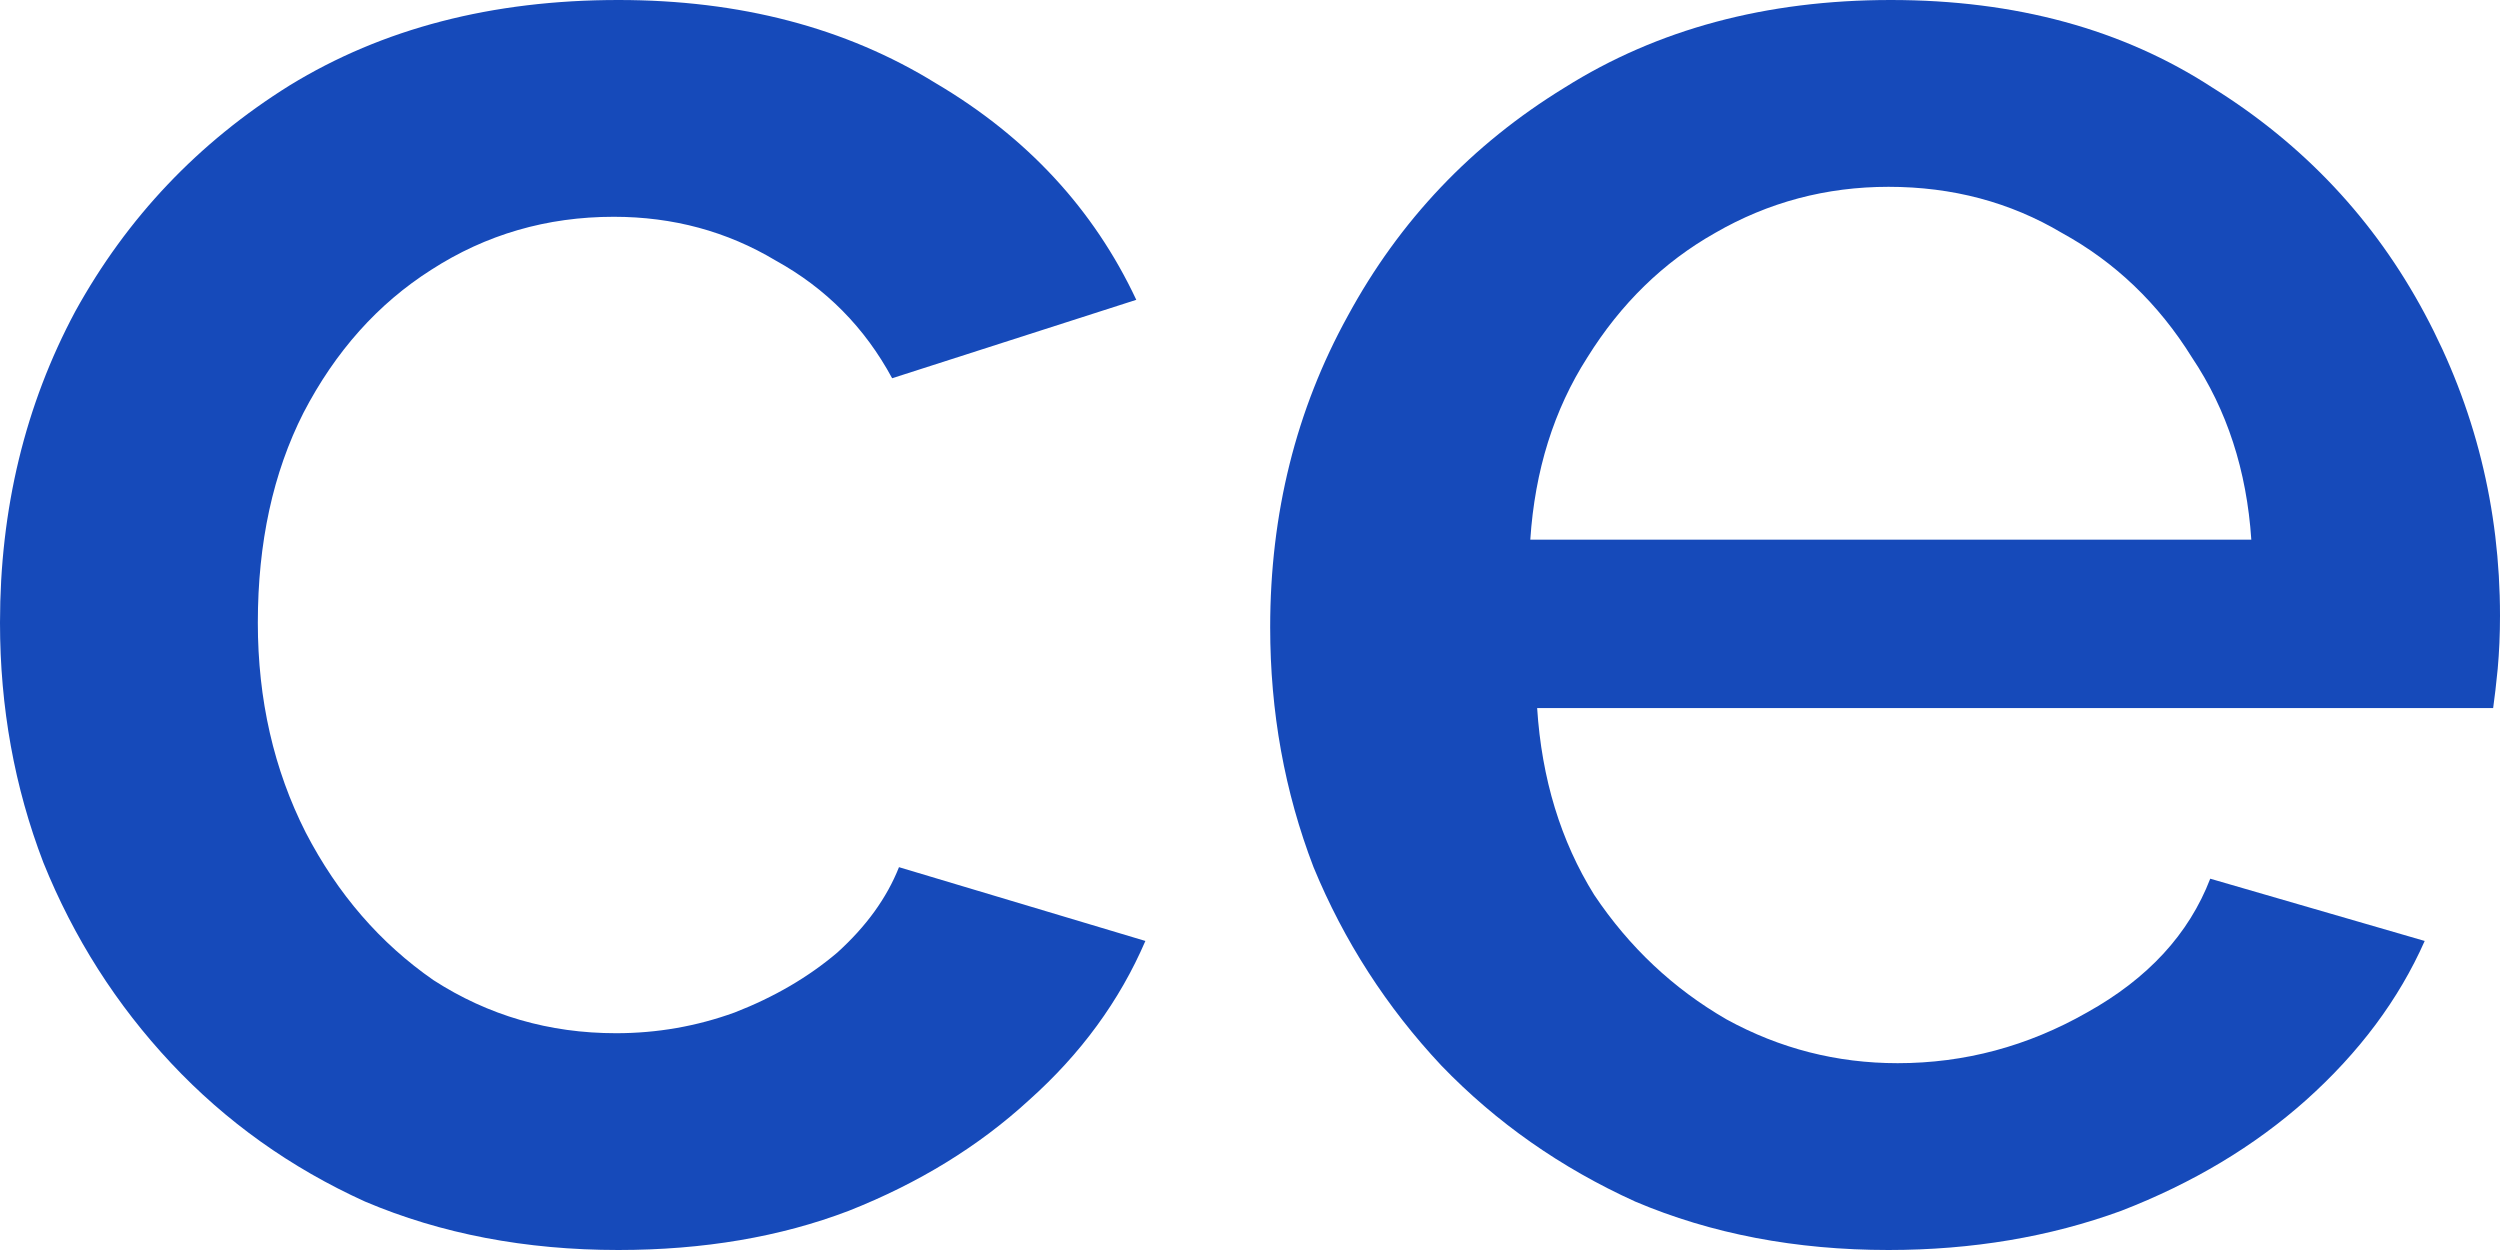
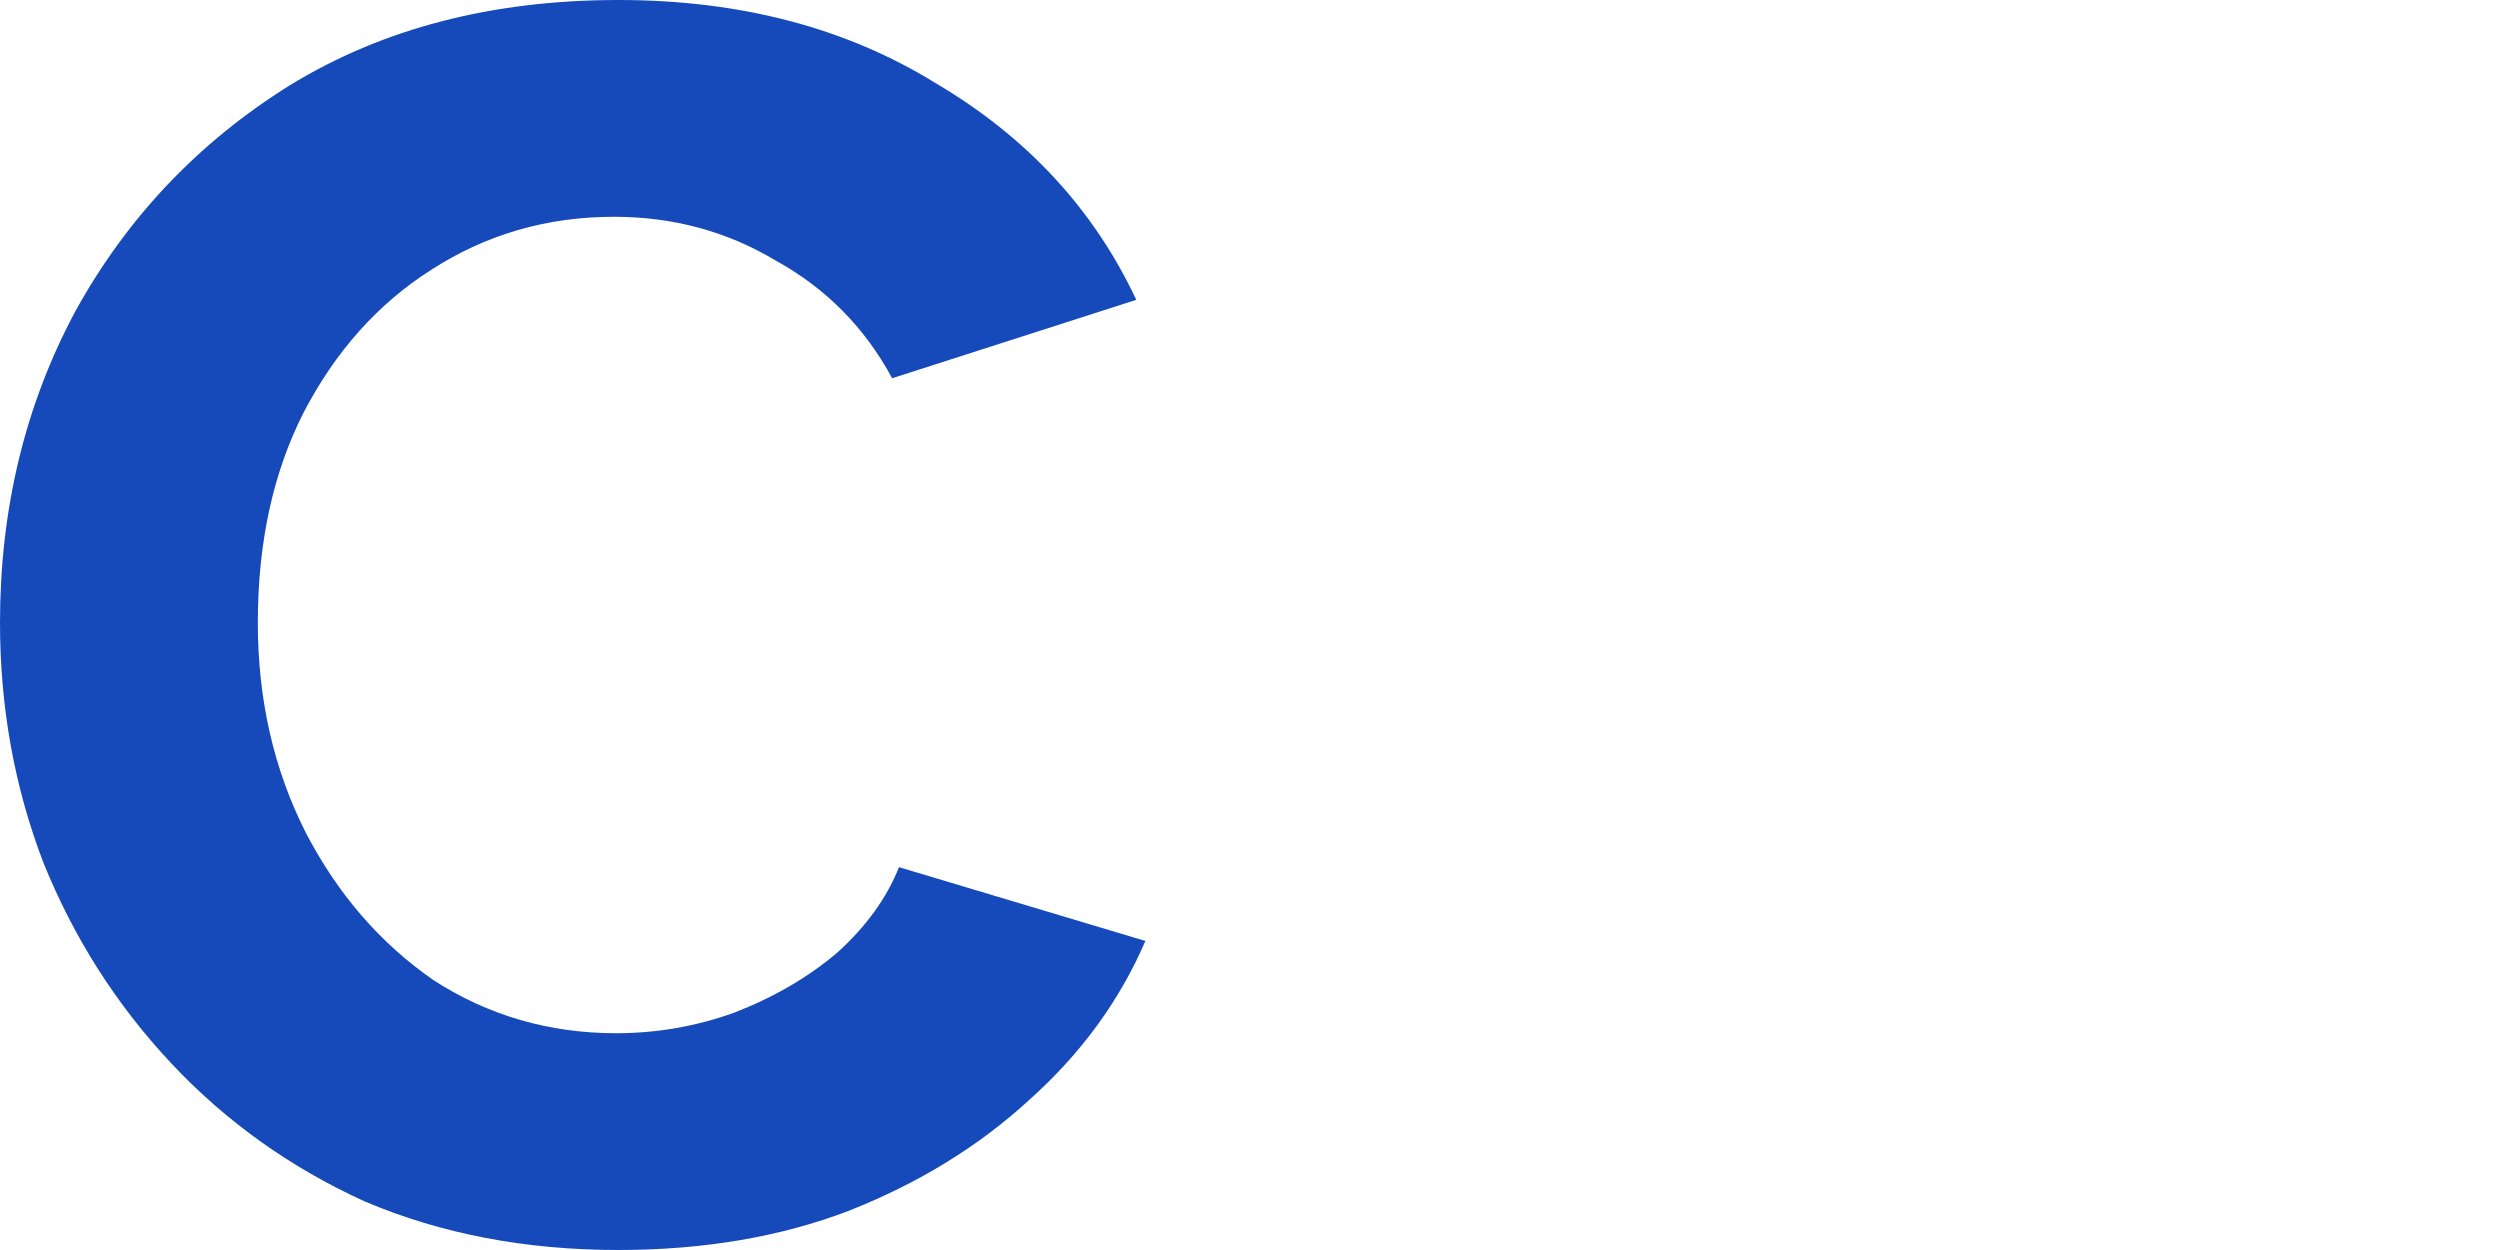
<svg xmlns="http://www.w3.org/2000/svg" width="84" height="42" viewBox="0 0 84 42" fill="none">
  <path d="M20.776 42C17.658 42 14.822 41.458 12.266 40.373C9.762 39.236 7.59 37.686 5.75 35.723C3.91 33.76 2.479 31.513 1.457 28.982C0.486 26.45 0 23.764 0 20.922C0 17.1 0.843 13.613 2.53 10.461C4.268 7.31 6.67 4.779 9.736 2.867C12.854 0.956 16.534 0 20.776 0C24.865 0 28.417 0.93 31.432 2.79C34.499 4.598 36.748 7.026 38.179 10.074L29.976 12.709C29.056 11.004 27.752 9.686 26.066 8.756C24.43 7.775 22.616 7.284 20.623 7.284C18.374 7.284 16.329 7.878 14.489 9.066C12.701 10.203 11.27 11.804 10.196 13.871C9.174 15.886 8.663 18.236 8.663 20.922C8.663 23.506 9.2 25.856 10.273 27.974C11.346 30.041 12.777 31.694 14.566 32.934C16.406 34.122 18.451 34.716 20.699 34.716C22.079 34.716 23.408 34.483 24.686 34.019C26.015 33.502 27.165 32.83 28.136 32.004C29.107 31.125 29.797 30.17 30.206 29.137L38.485 31.616C37.617 33.631 36.313 35.413 34.576 36.963C32.889 38.513 30.87 39.753 28.519 40.683C26.219 41.561 23.638 42 20.776 42Z" fill="#164ABA" />
-   <path d="M63.454 42C60.336 42 57.5 41.458 54.944 40.373C52.44 39.236 50.268 37.712 48.428 35.801C46.588 33.838 45.157 31.616 44.135 29.137C43.163 26.605 42.678 23.919 42.678 21.078C42.678 17.255 43.547 13.768 45.285 10.616C47.022 7.413 49.45 4.856 52.568 2.945C55.685 0.982 59.34 0 63.531 0C67.722 0 71.325 0.982 74.34 2.945C77.407 4.856 79.784 7.387 81.47 10.539C83.157 13.69 84 17.074 84 20.69C84 21.31 83.974 21.904 83.923 22.472C83.872 22.989 83.821 23.428 83.77 23.79H51.648C51.801 26.166 52.44 28.258 53.564 30.066C54.74 31.823 56.222 33.218 58.011 34.251C59.8 35.233 61.716 35.723 63.761 35.723C66.01 35.723 68.13 35.155 70.124 34.019C72.168 32.882 73.548 31.384 74.264 29.524L81.47 31.616C80.601 33.579 79.272 35.362 77.484 36.963C75.746 38.513 73.676 39.753 71.274 40.683C68.872 41.561 66.265 42 63.454 42ZM51.418 18.133H75.644C75.49 15.808 74.826 13.768 73.65 12.011C72.526 10.203 71.069 8.808 69.281 7.827C67.543 6.793 65.601 6.277 63.454 6.277C61.358 6.277 59.416 6.793 57.627 7.827C55.89 8.808 54.459 10.203 53.334 12.011C52.21 13.768 51.571 15.808 51.418 18.133Z" fill="#164ABA" />
</svg>